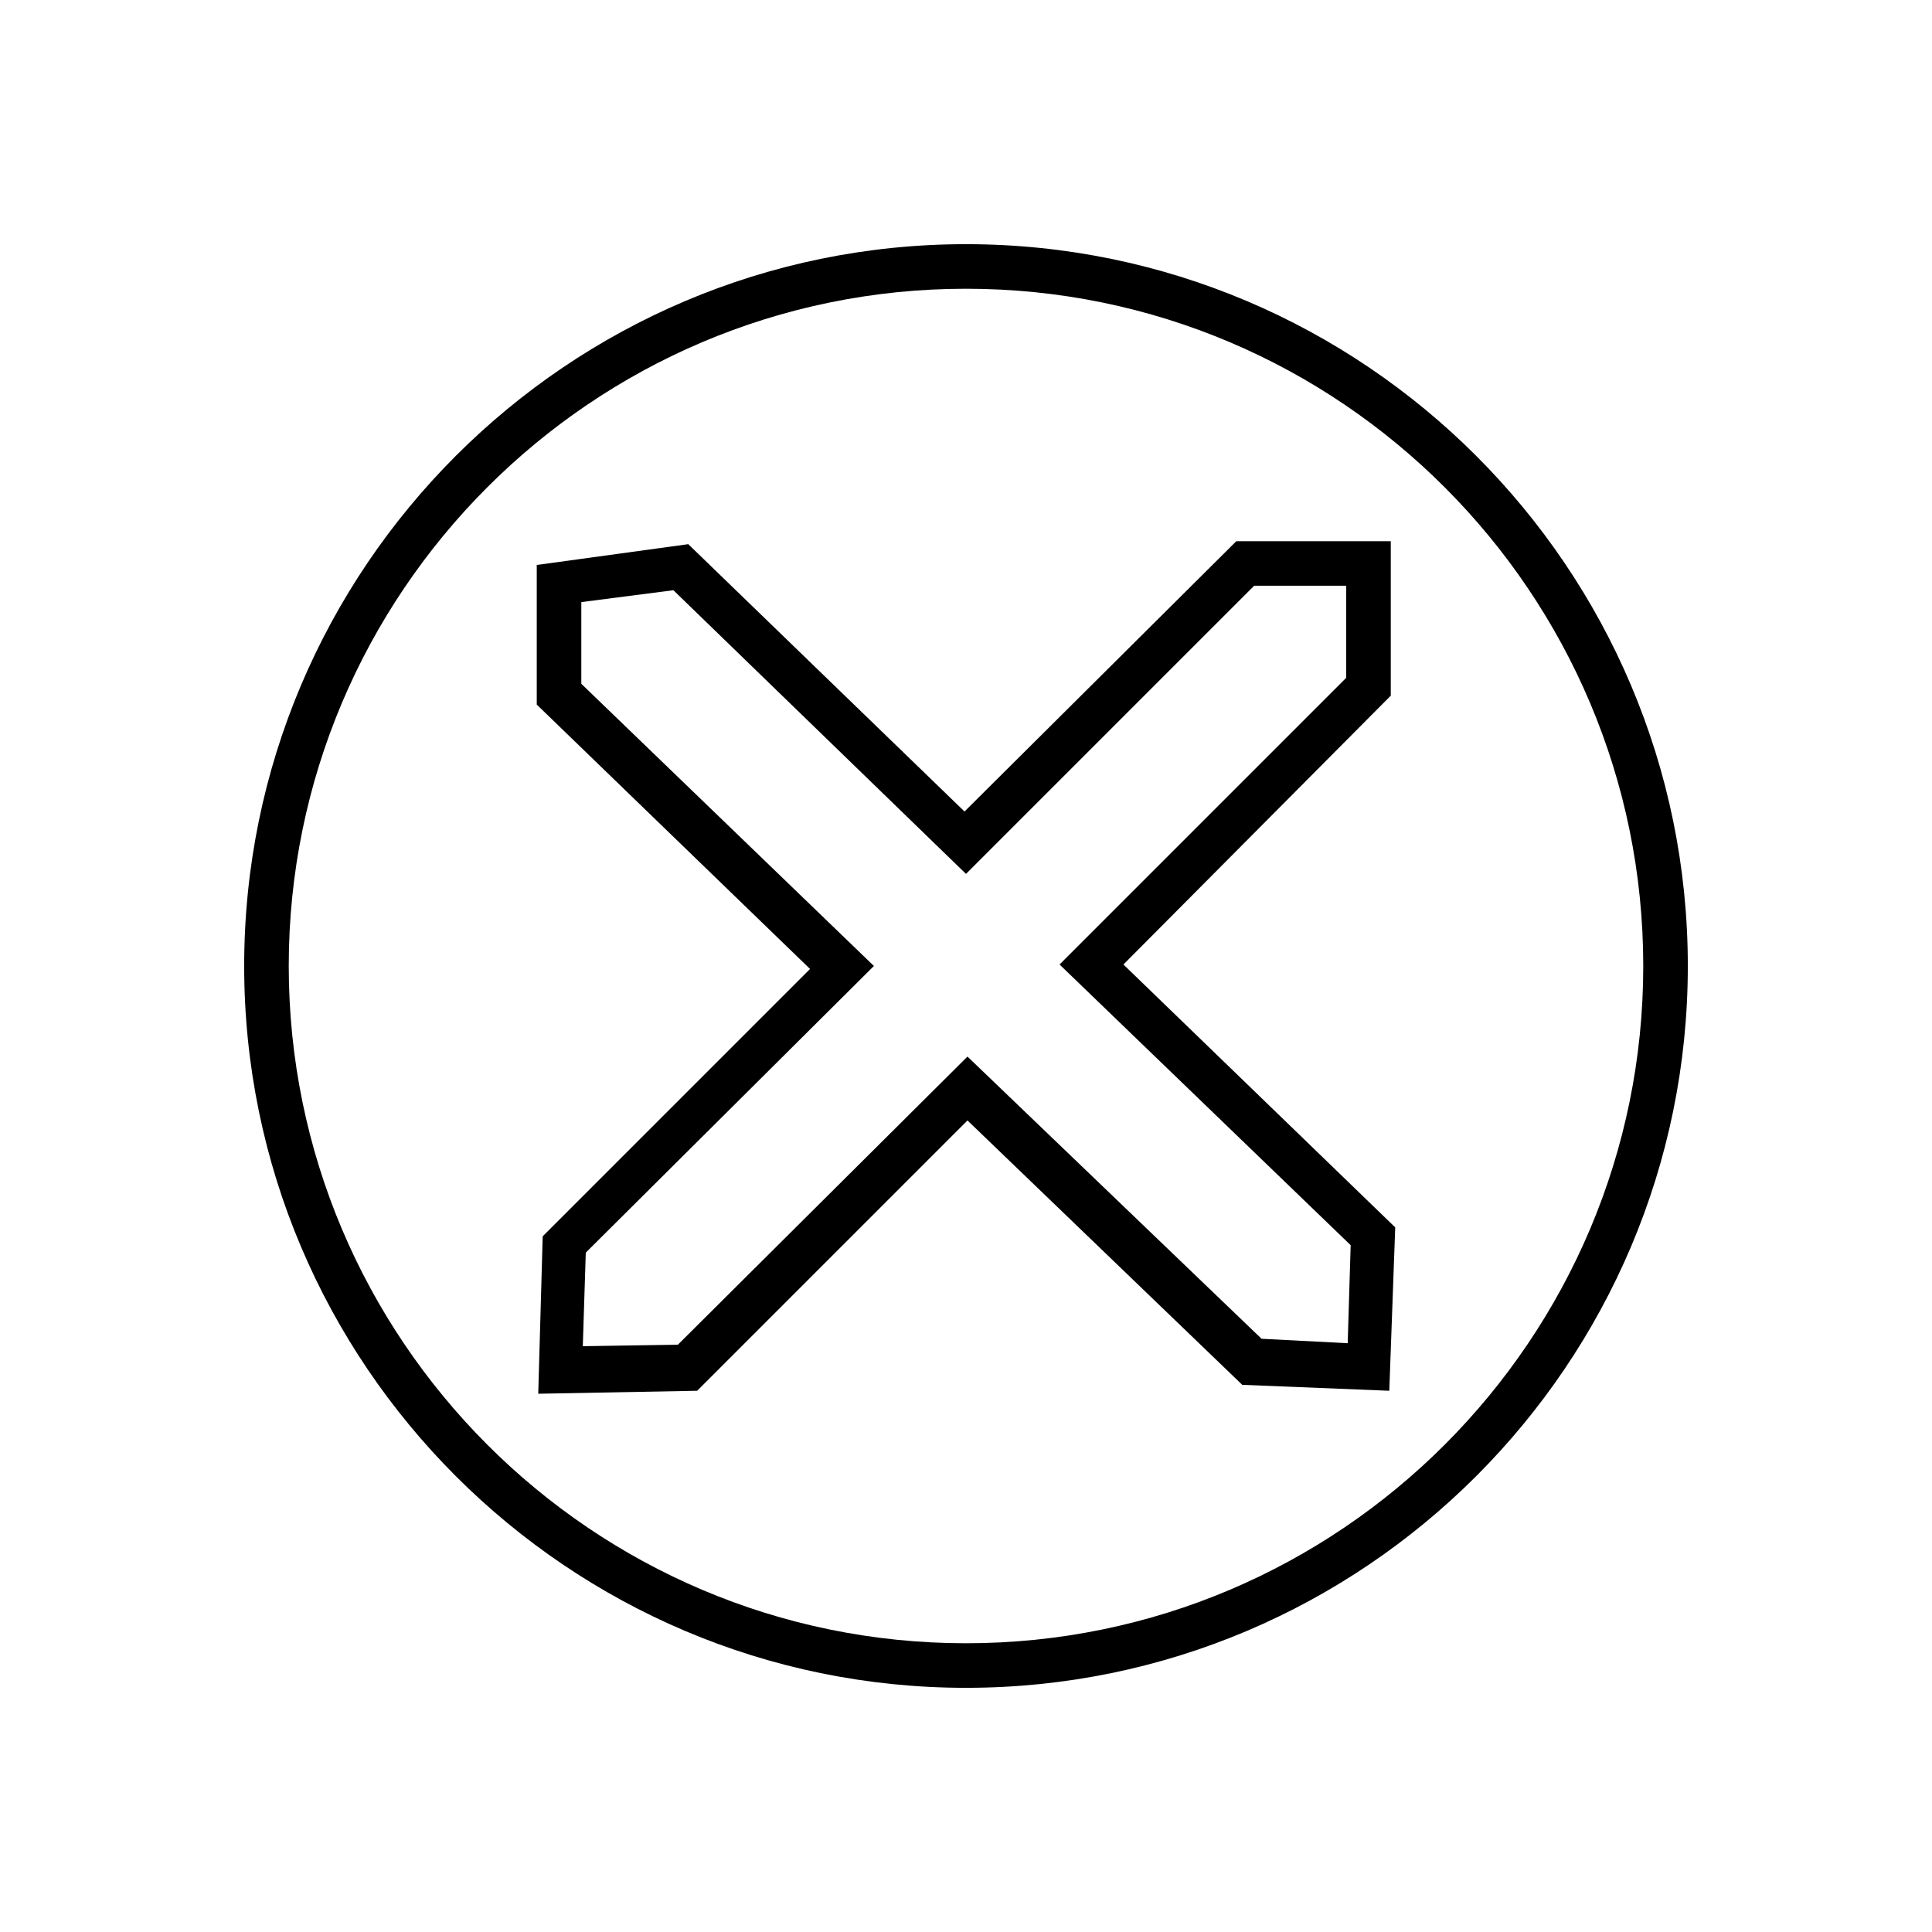
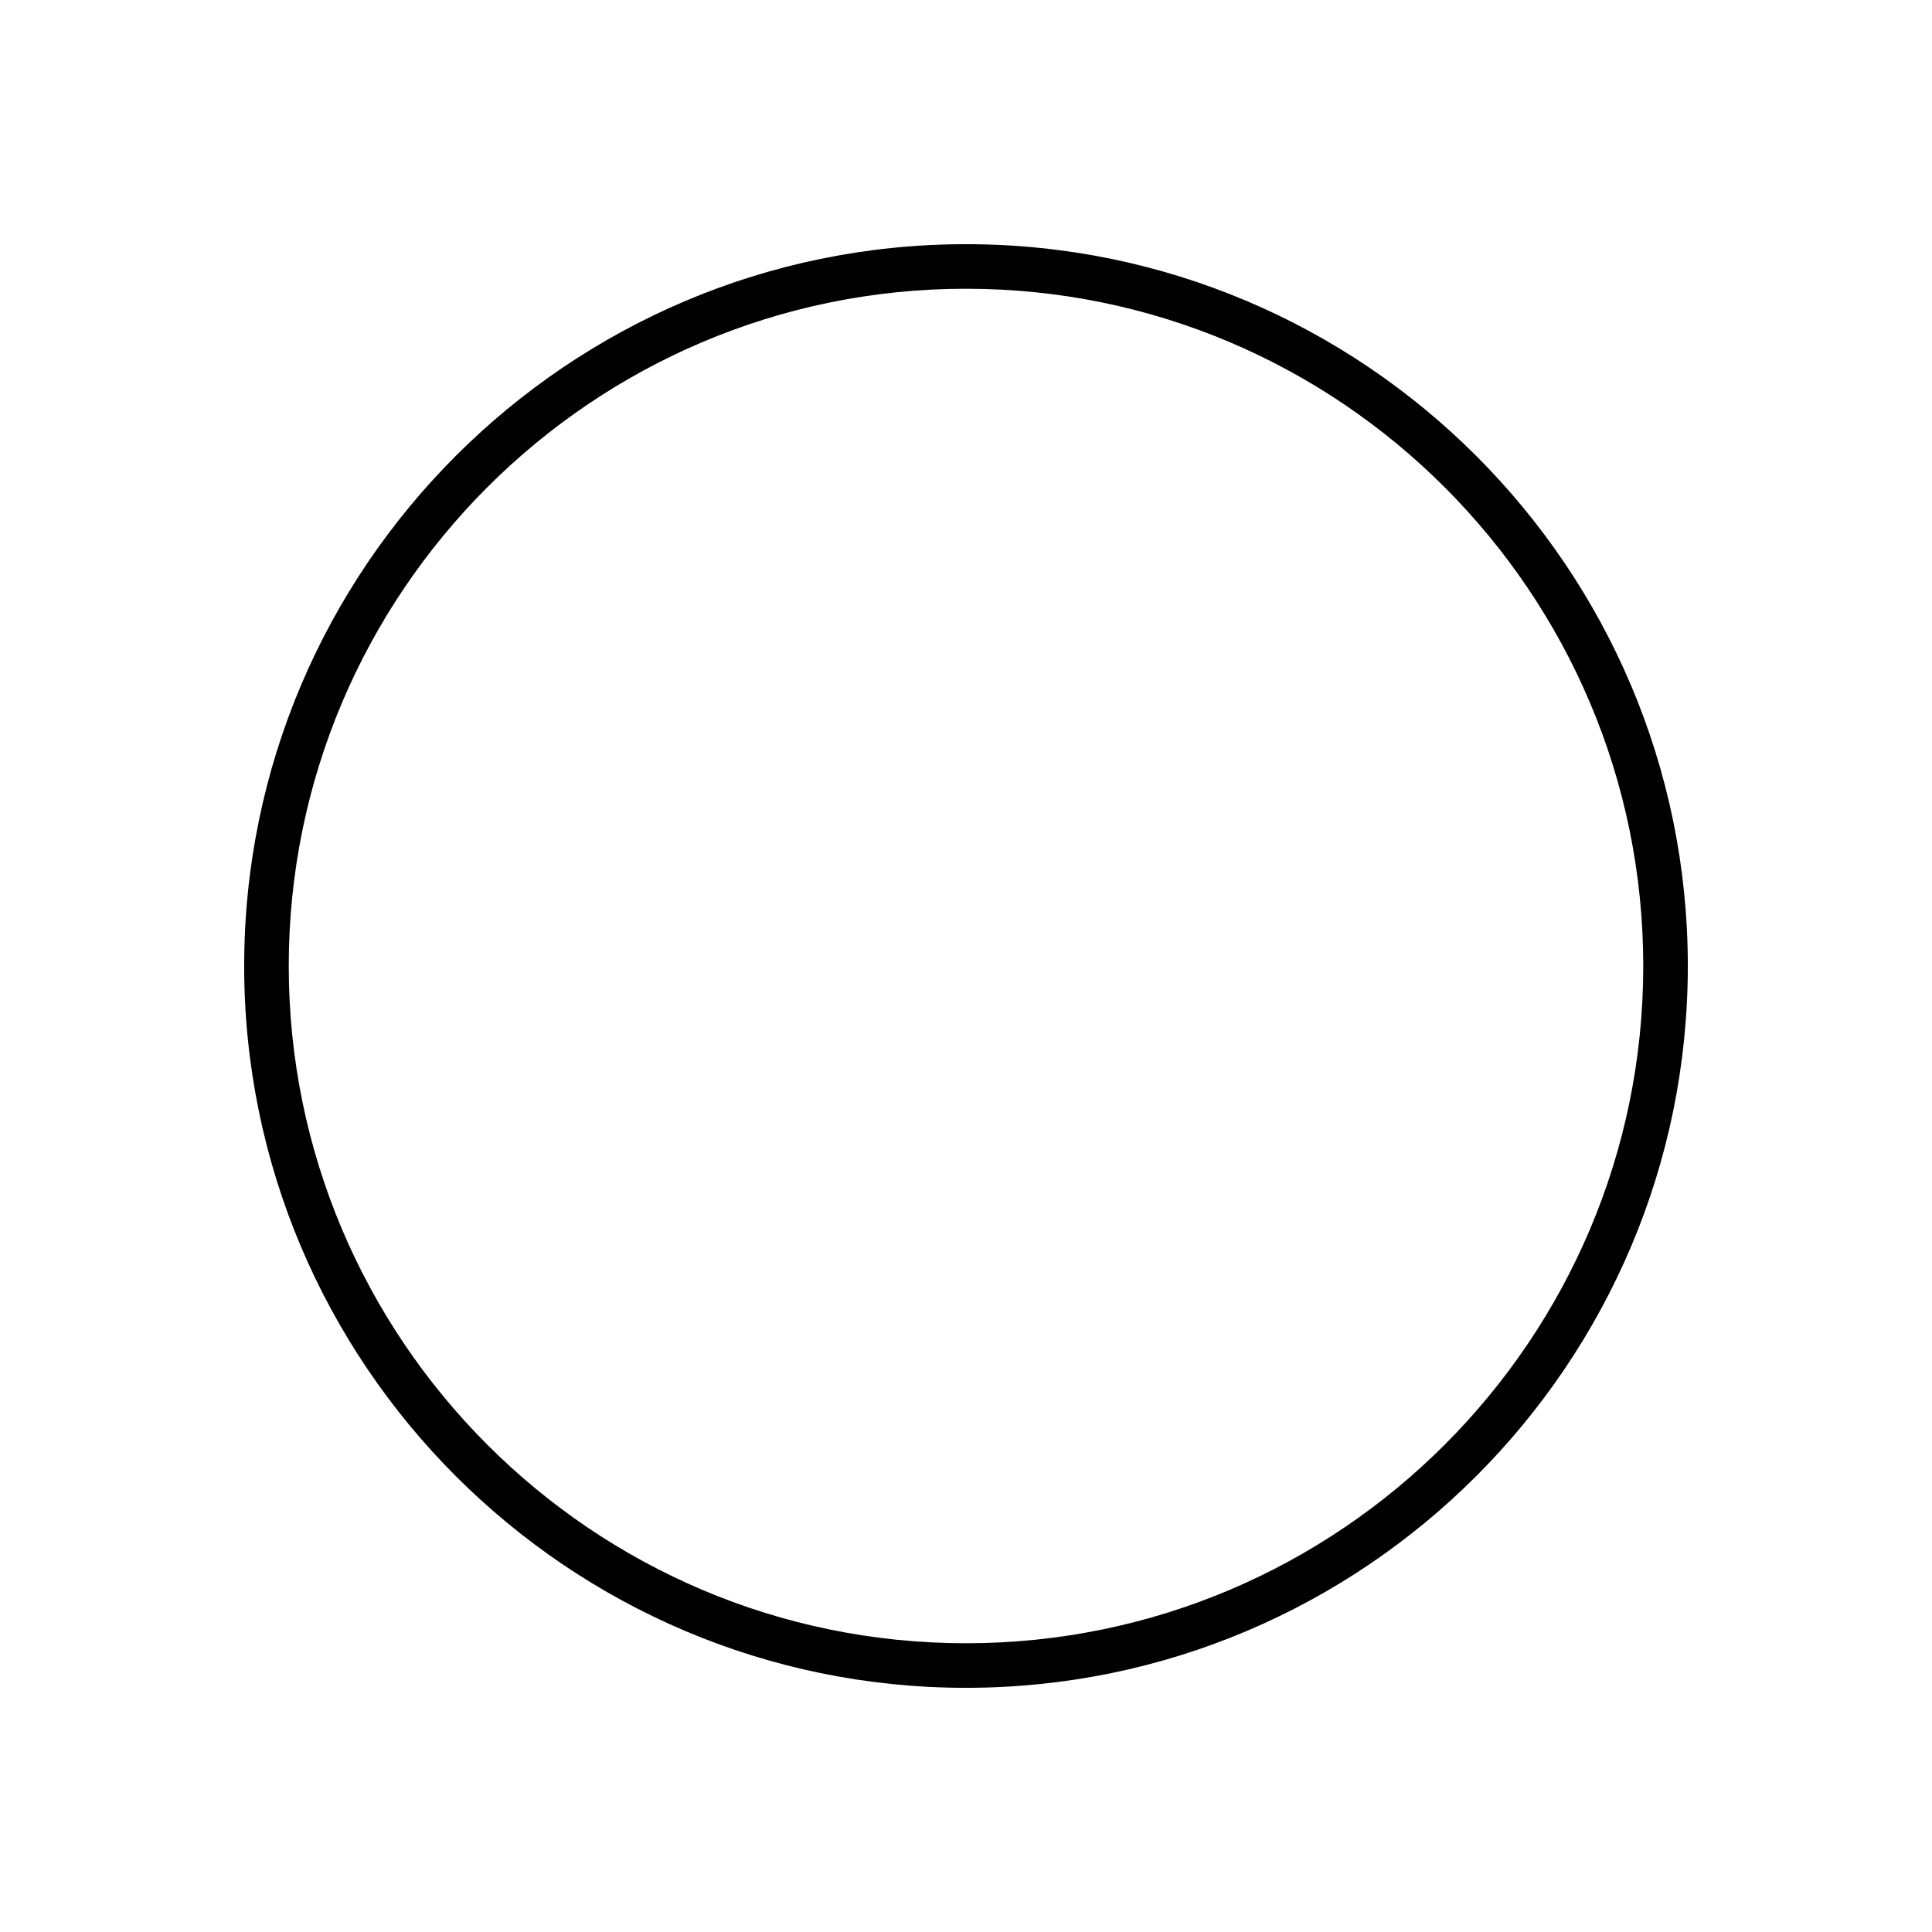
<svg xmlns="http://www.w3.org/2000/svg" fill="#000000" width="800px" height="800px" version="1.1" viewBox="144 144 512 512">
  <g>
-     <path d="m512.57 328.36v-40.934h-40.938l-72.027 71.633-73.211-70.848-40.148 5.512v37l72.422 70.062-70.848 70.848-1.18 41.723 42.117-0.789 71.637-71.637 72.816 70.062 38.965 1.574 1.574-43.297-72.031-69.668zm-10.629 145.63-0.789 25.977-22.828-1.18-77.934-74.785-76.75 76.359-25.191 0.395 0.789-24.797 76.355-75.965-77.539-74.785v-21.648l24.402-3.148 77.543 75.176 76.359-76.359h24.402v24.402l-75.965 75.969z" />
    <path d="m400 208.71c-105.48 0-191.29 85.805-191.29 191.29s85.805 191.29 191.29 191.29 191.29-85.805 191.29-191.29-85.805-191.29-191.29-191.29zm0 370.77c-99.188 0-179.48-80.688-179.48-179.48-0.004-98.797 80.293-179.48 179.48-179.48s179.48 80.688 179.48 179.48c0 98.797-80.293 179.48-179.48 179.48z" />
  </g>
</svg>